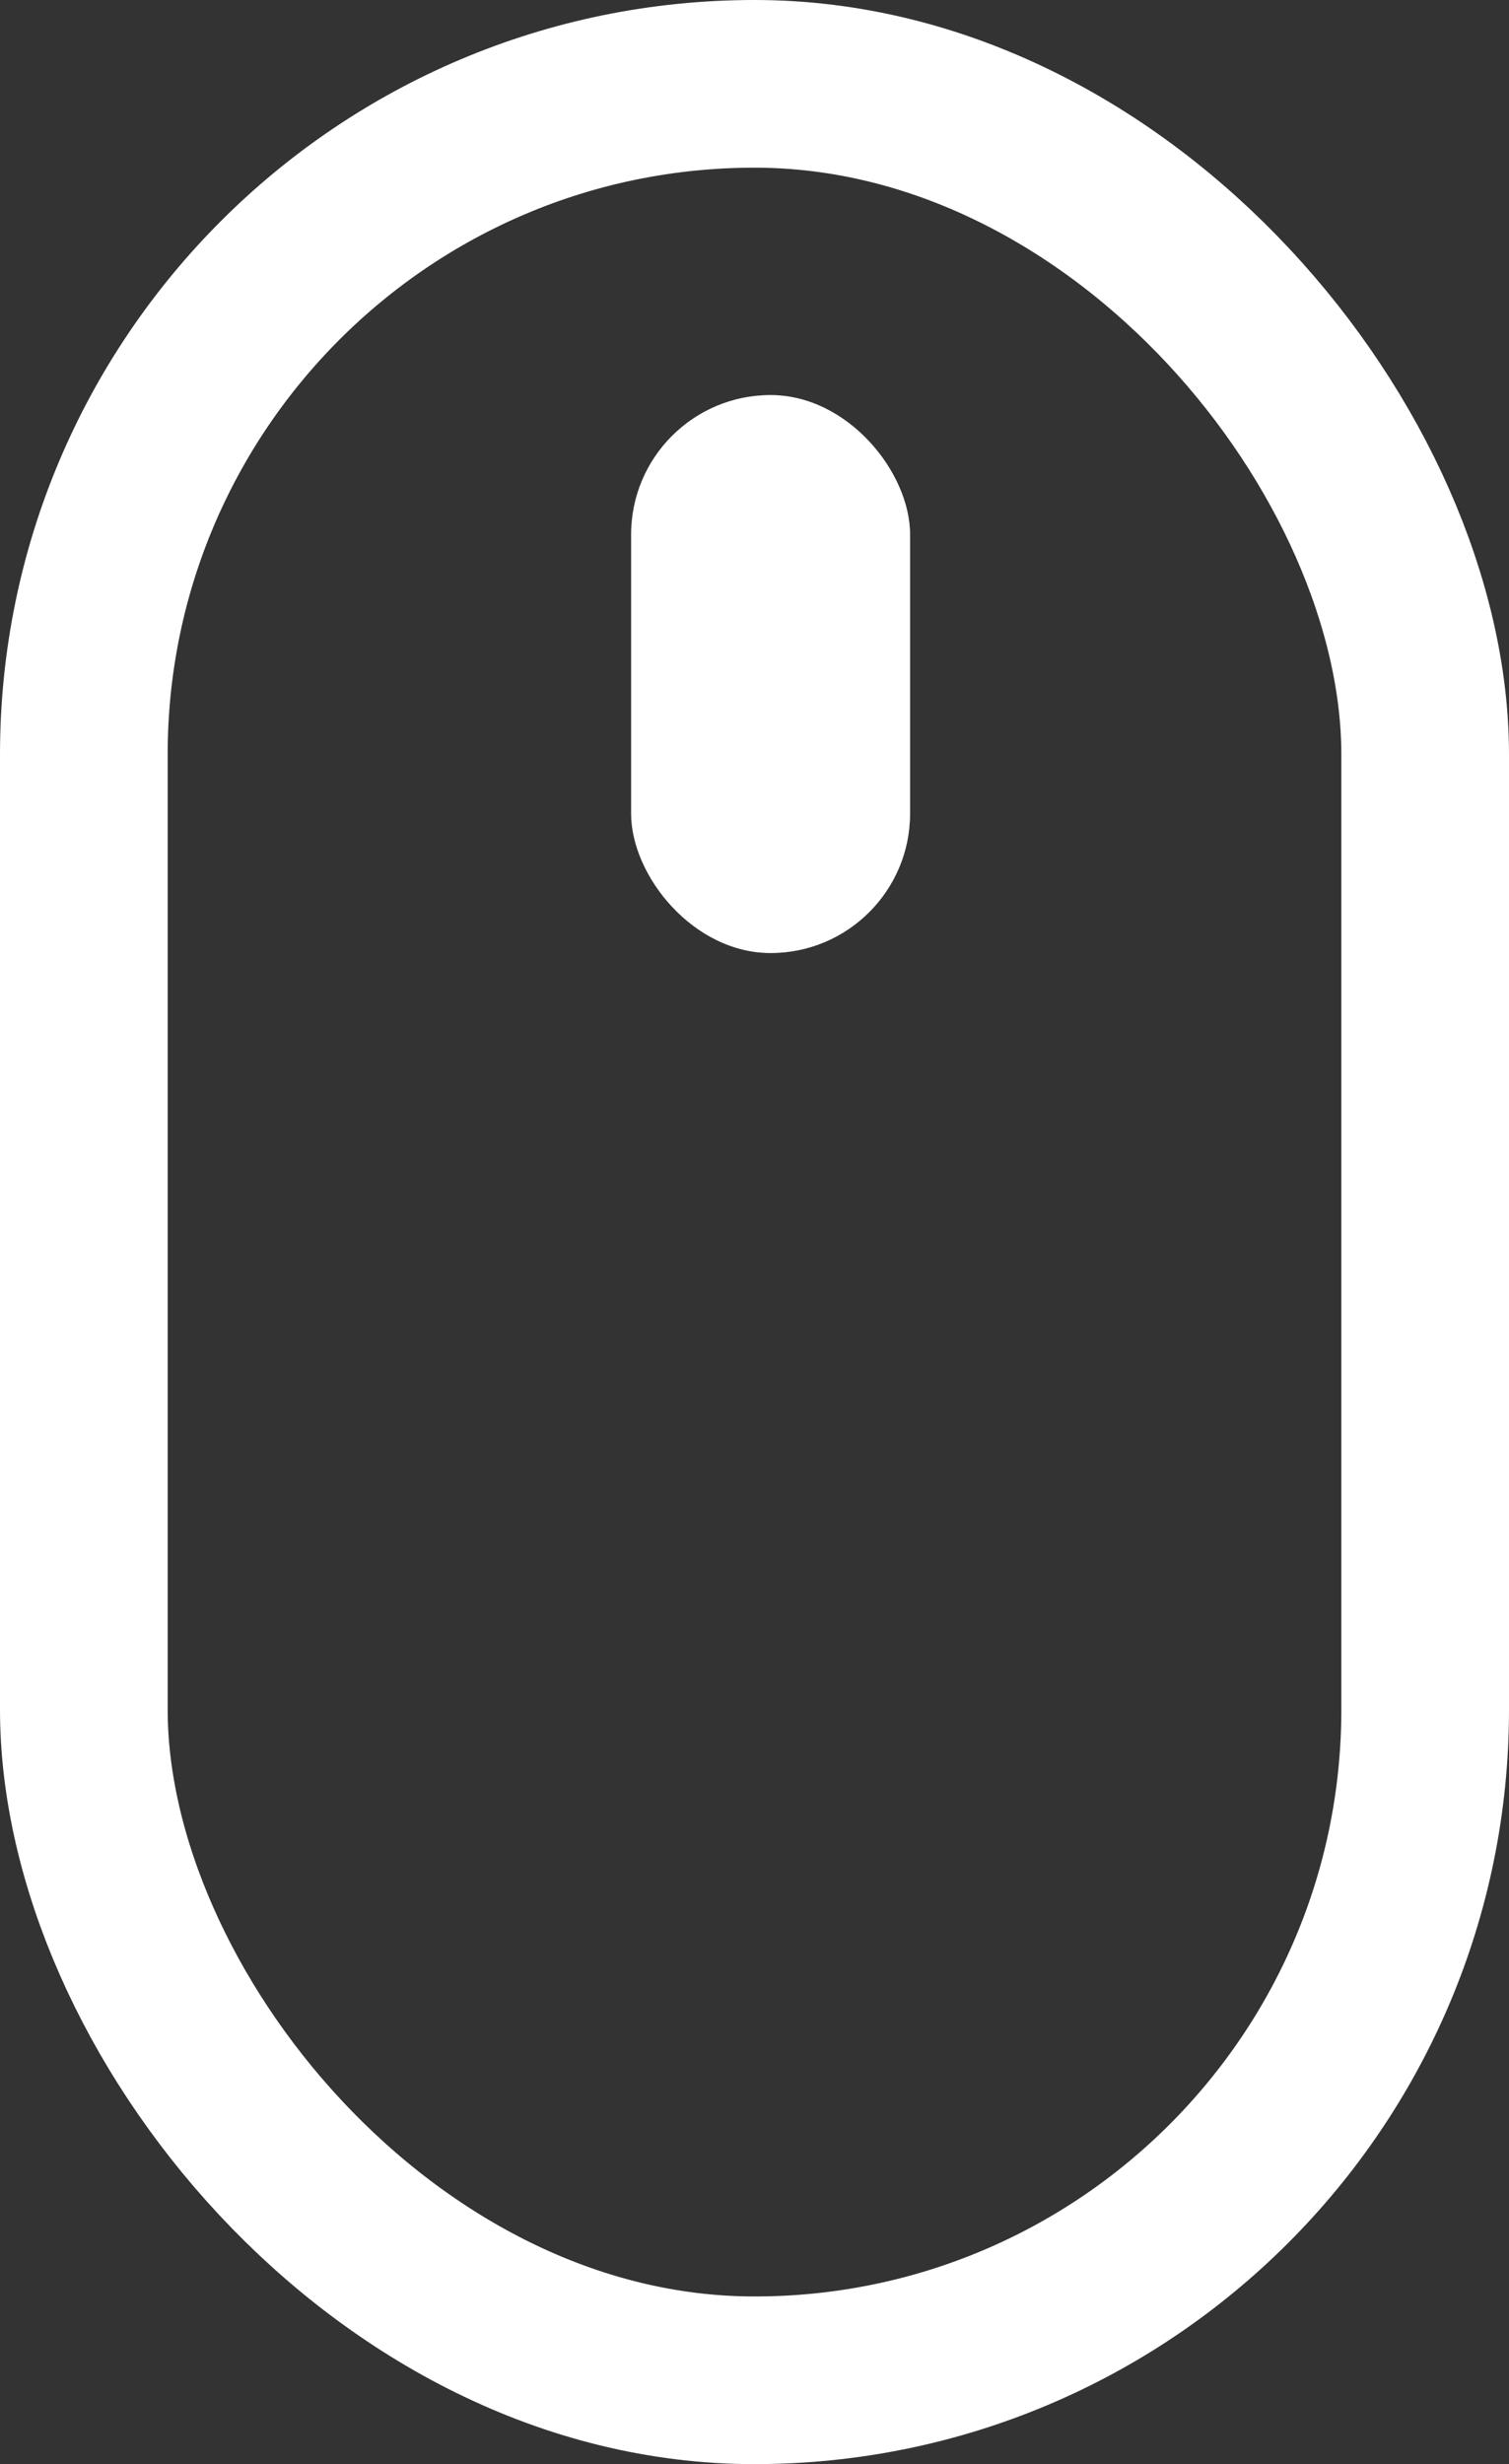
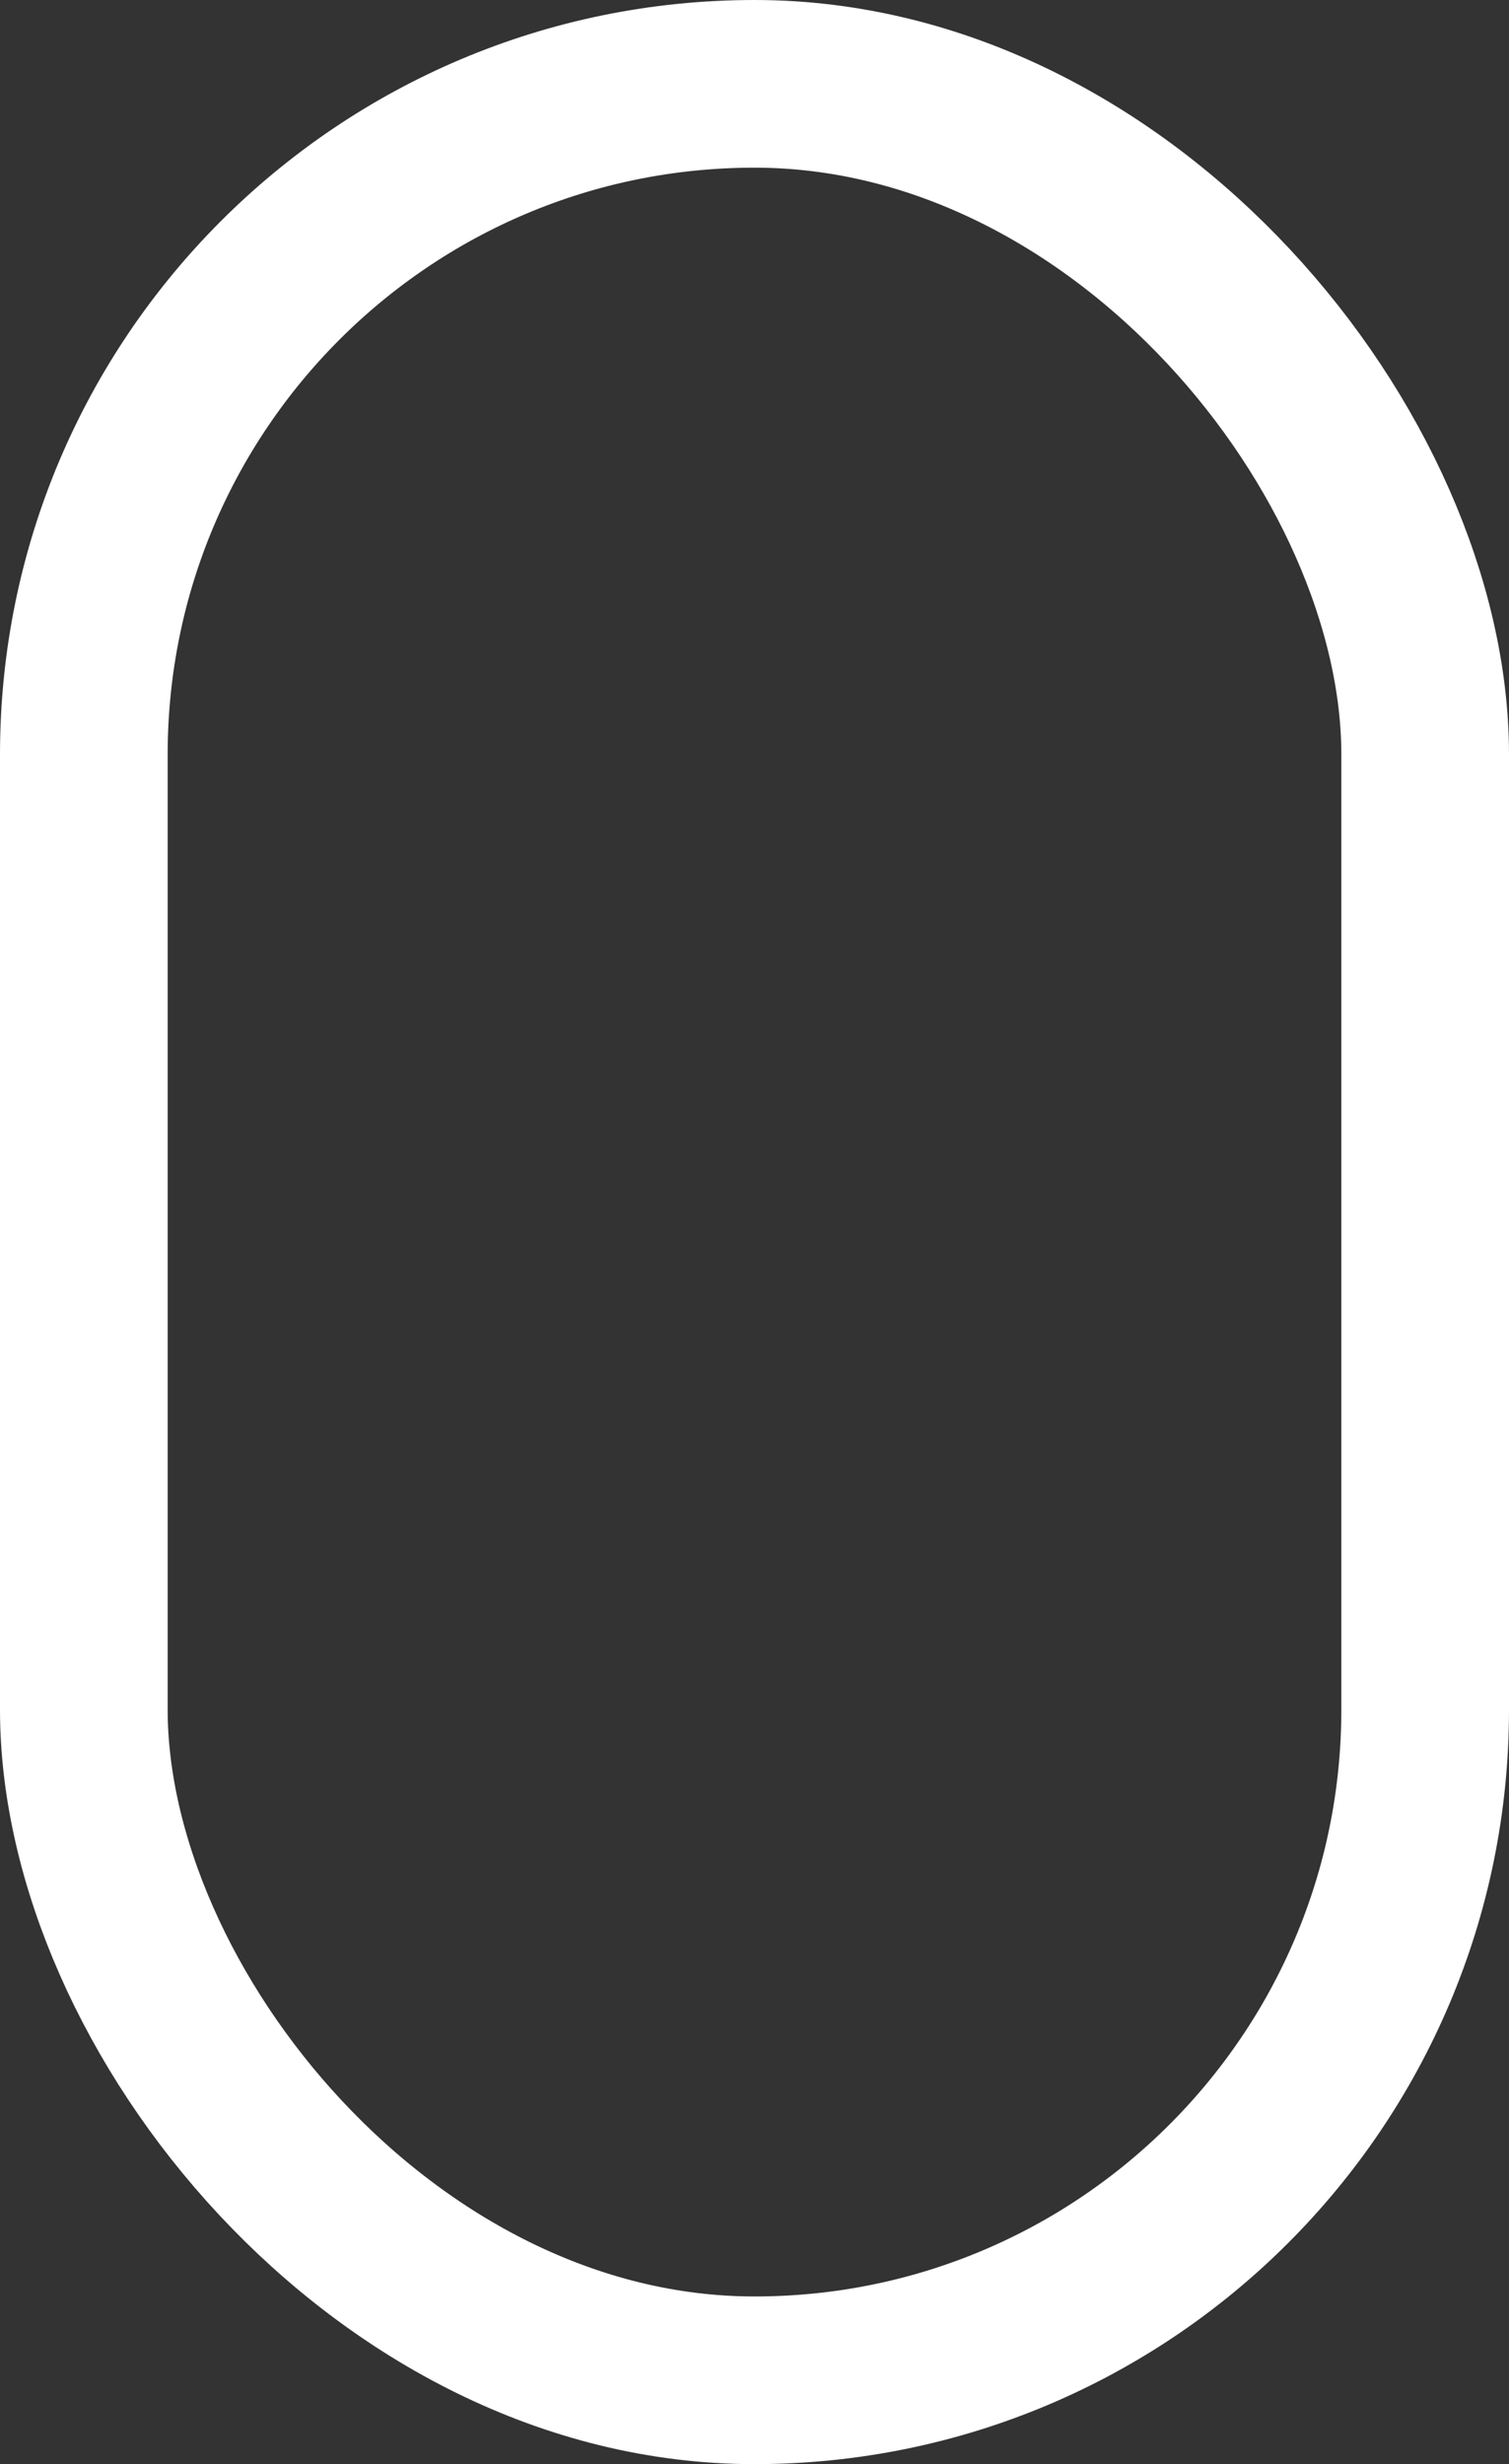
<svg xmlns="http://www.w3.org/2000/svg" width="18" height="29.392" viewBox="0 0 18 29.392">
  <rect x="0" y="0" width="18" height="29.392" fill="#333333" stroke="none" />
  <g transform="translate(-74 -914)">
    <rect width="16" height="27.392" rx="8" transform="translate(75 915)" fill="none" stroke="#fff" stroke-linecap="round" stroke-miterlimit="10" stroke-width="2" />
-     <rect width="3.328" height="6.656" rx="1.664" transform="translate(81.528 918.712)" fill="#fff" />
  </g>
</svg>